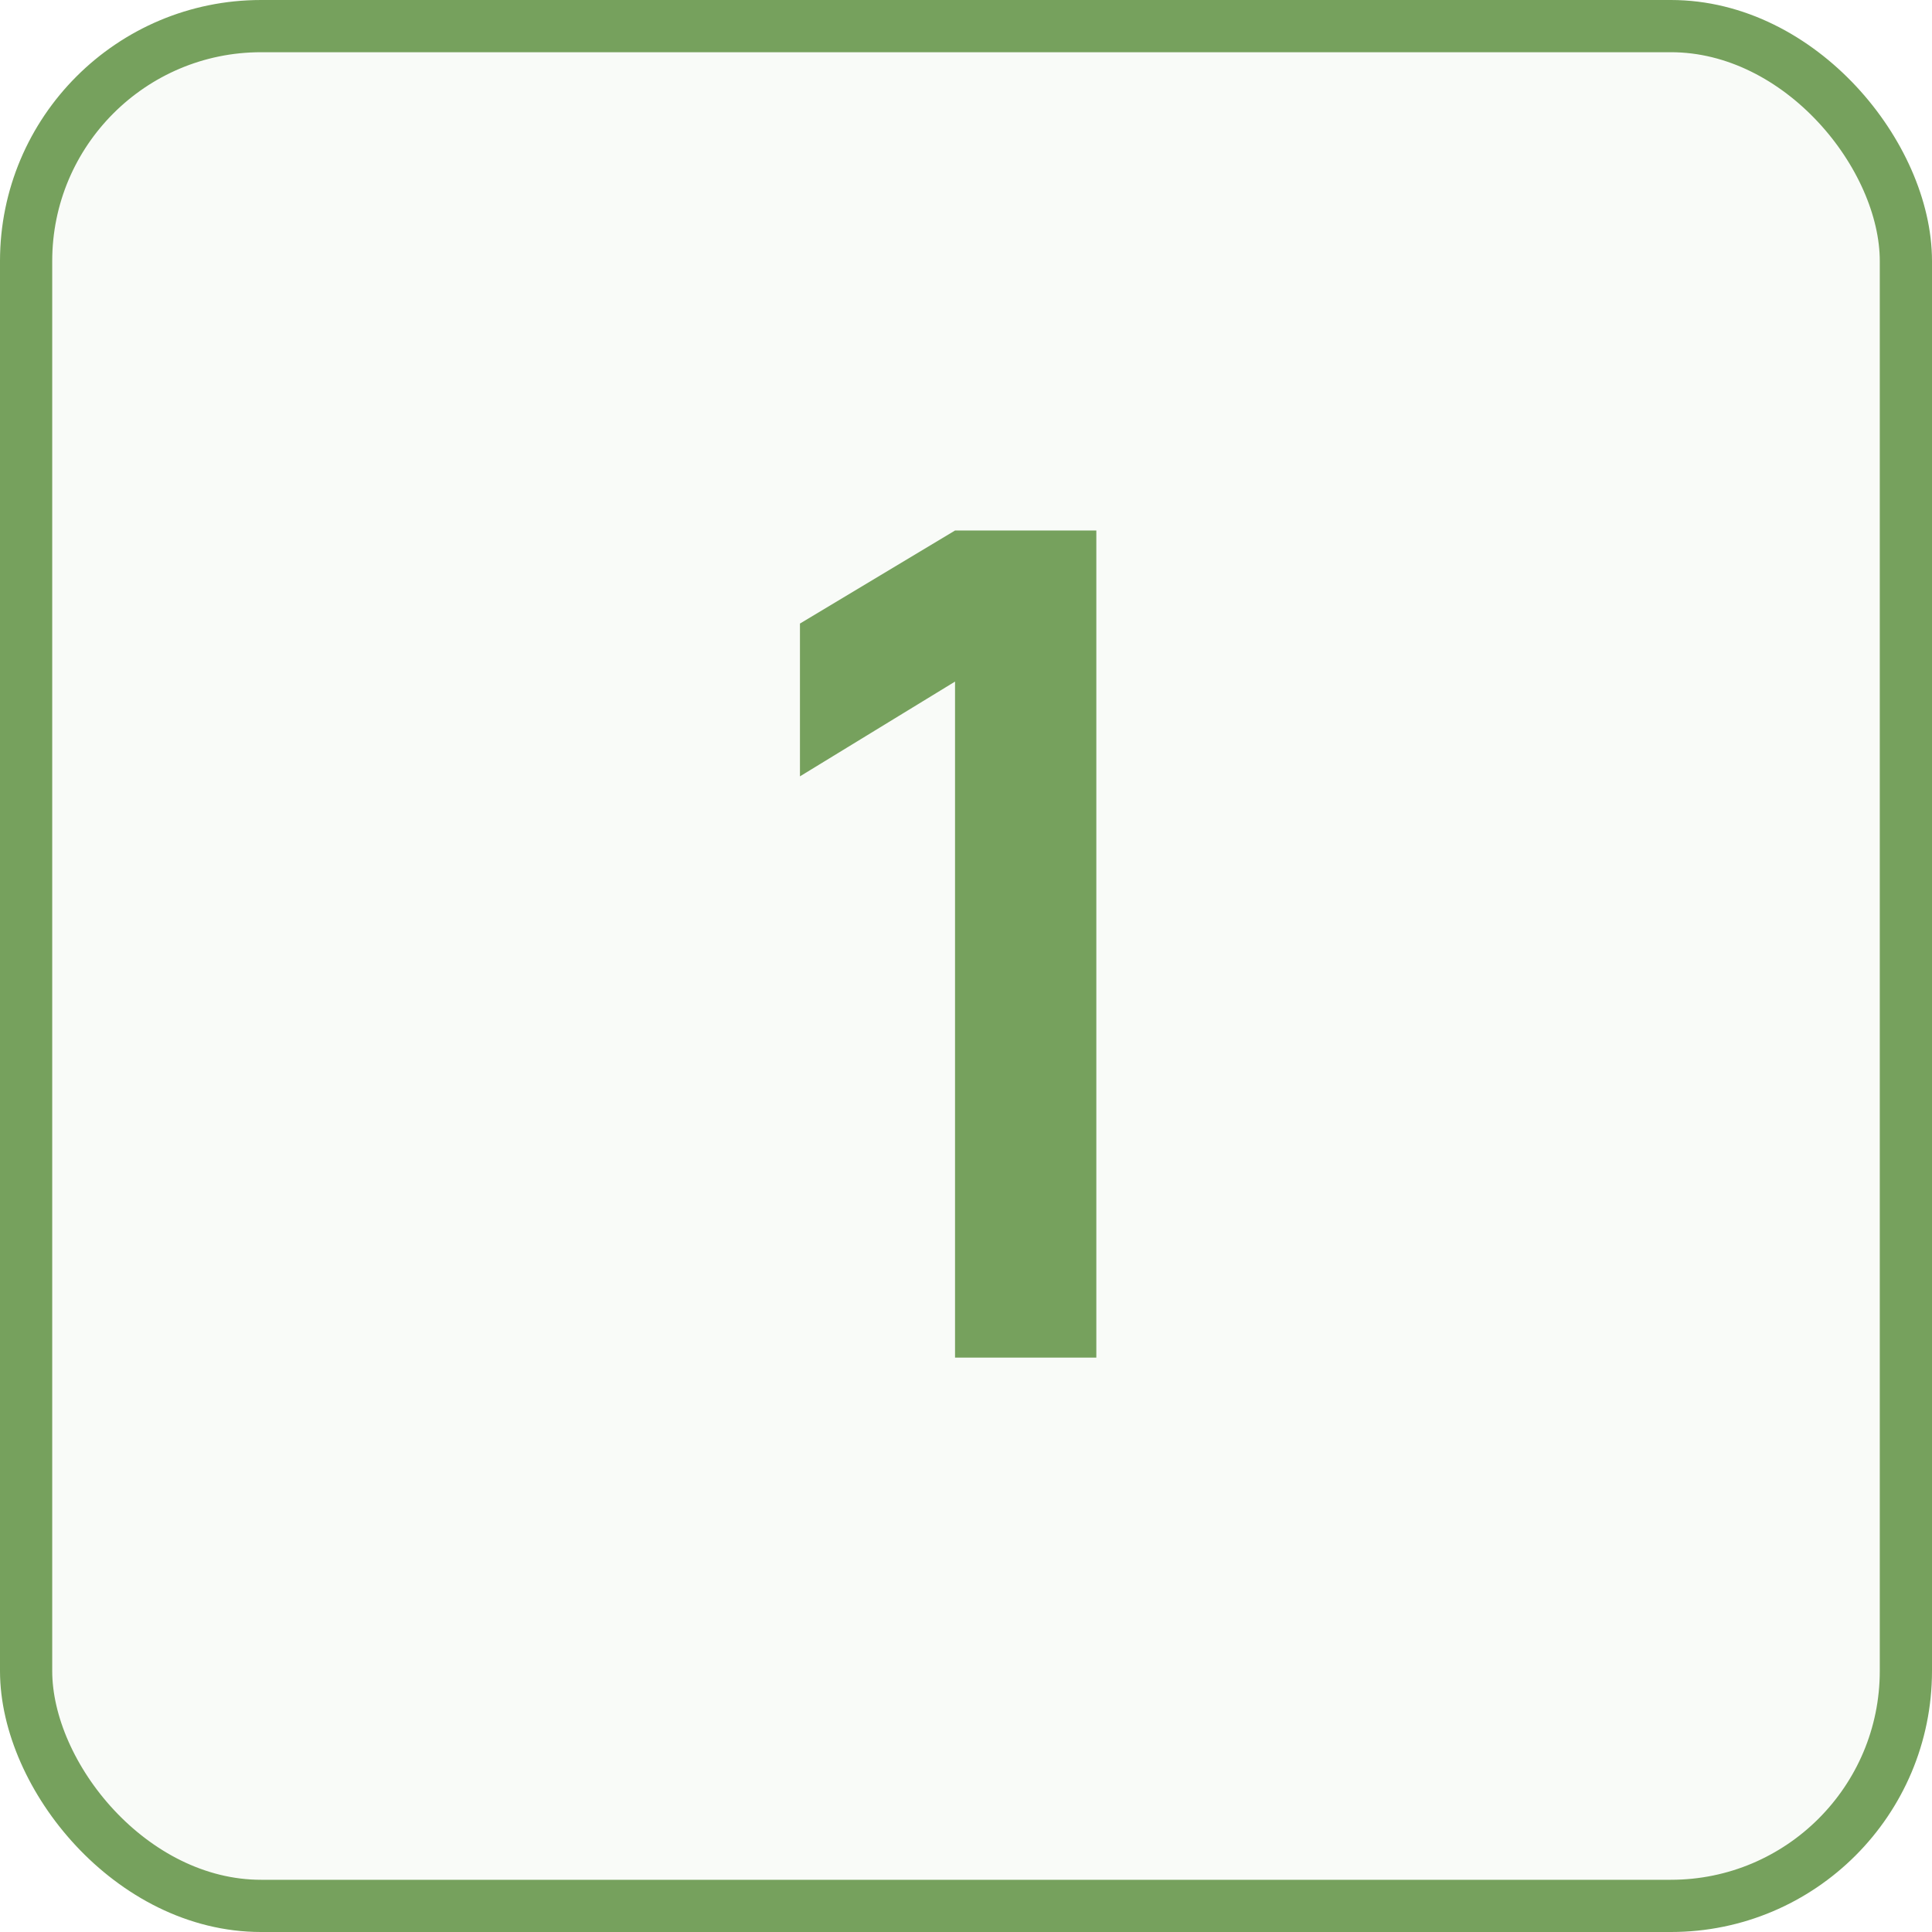
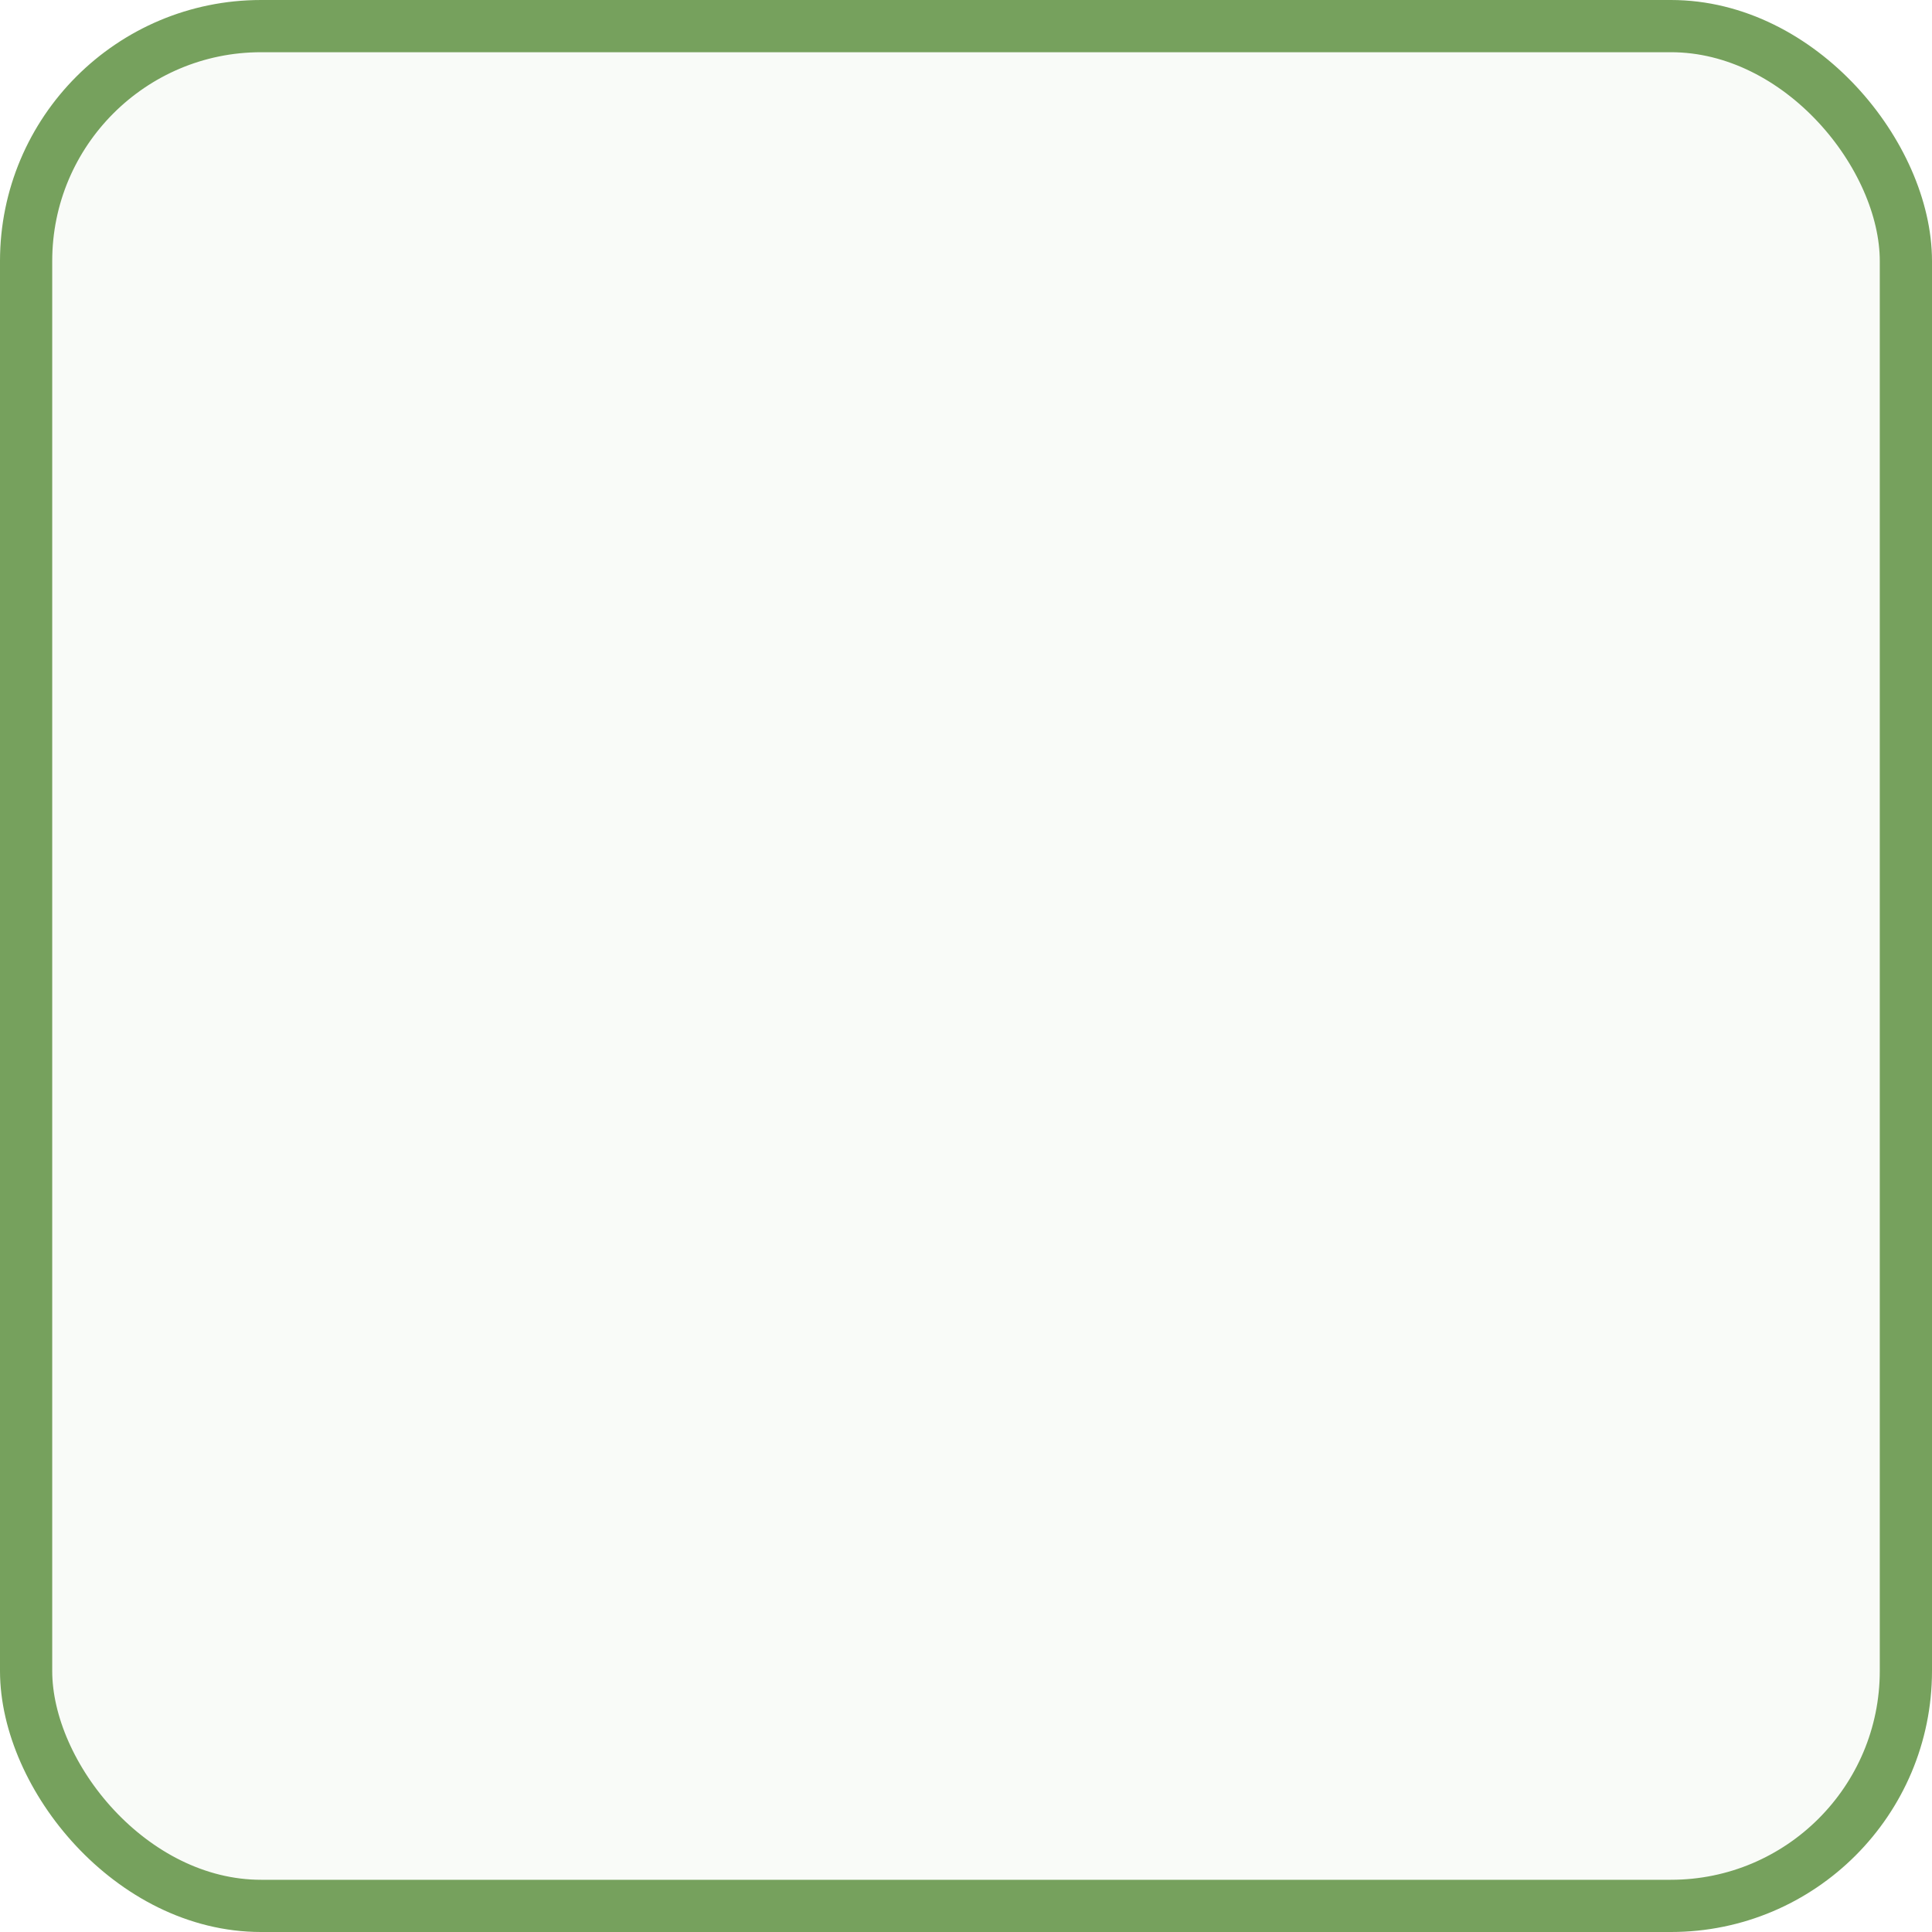
<svg xmlns="http://www.w3.org/2000/svg" width="37" height="37" viewBox="0 0 37 37" fill="none">
  <rect x="0.5" y="0.5" width="36" height="36" rx="4.5" fill="#76A15D" fill-opacity="0.04" stroke="#76A15D" />
-   <path d="M20.996 26H18.29V13.053L15.32 14.868V11.942L18.29 10.16H20.996V26Z" fill="#76A15D" />
</svg>